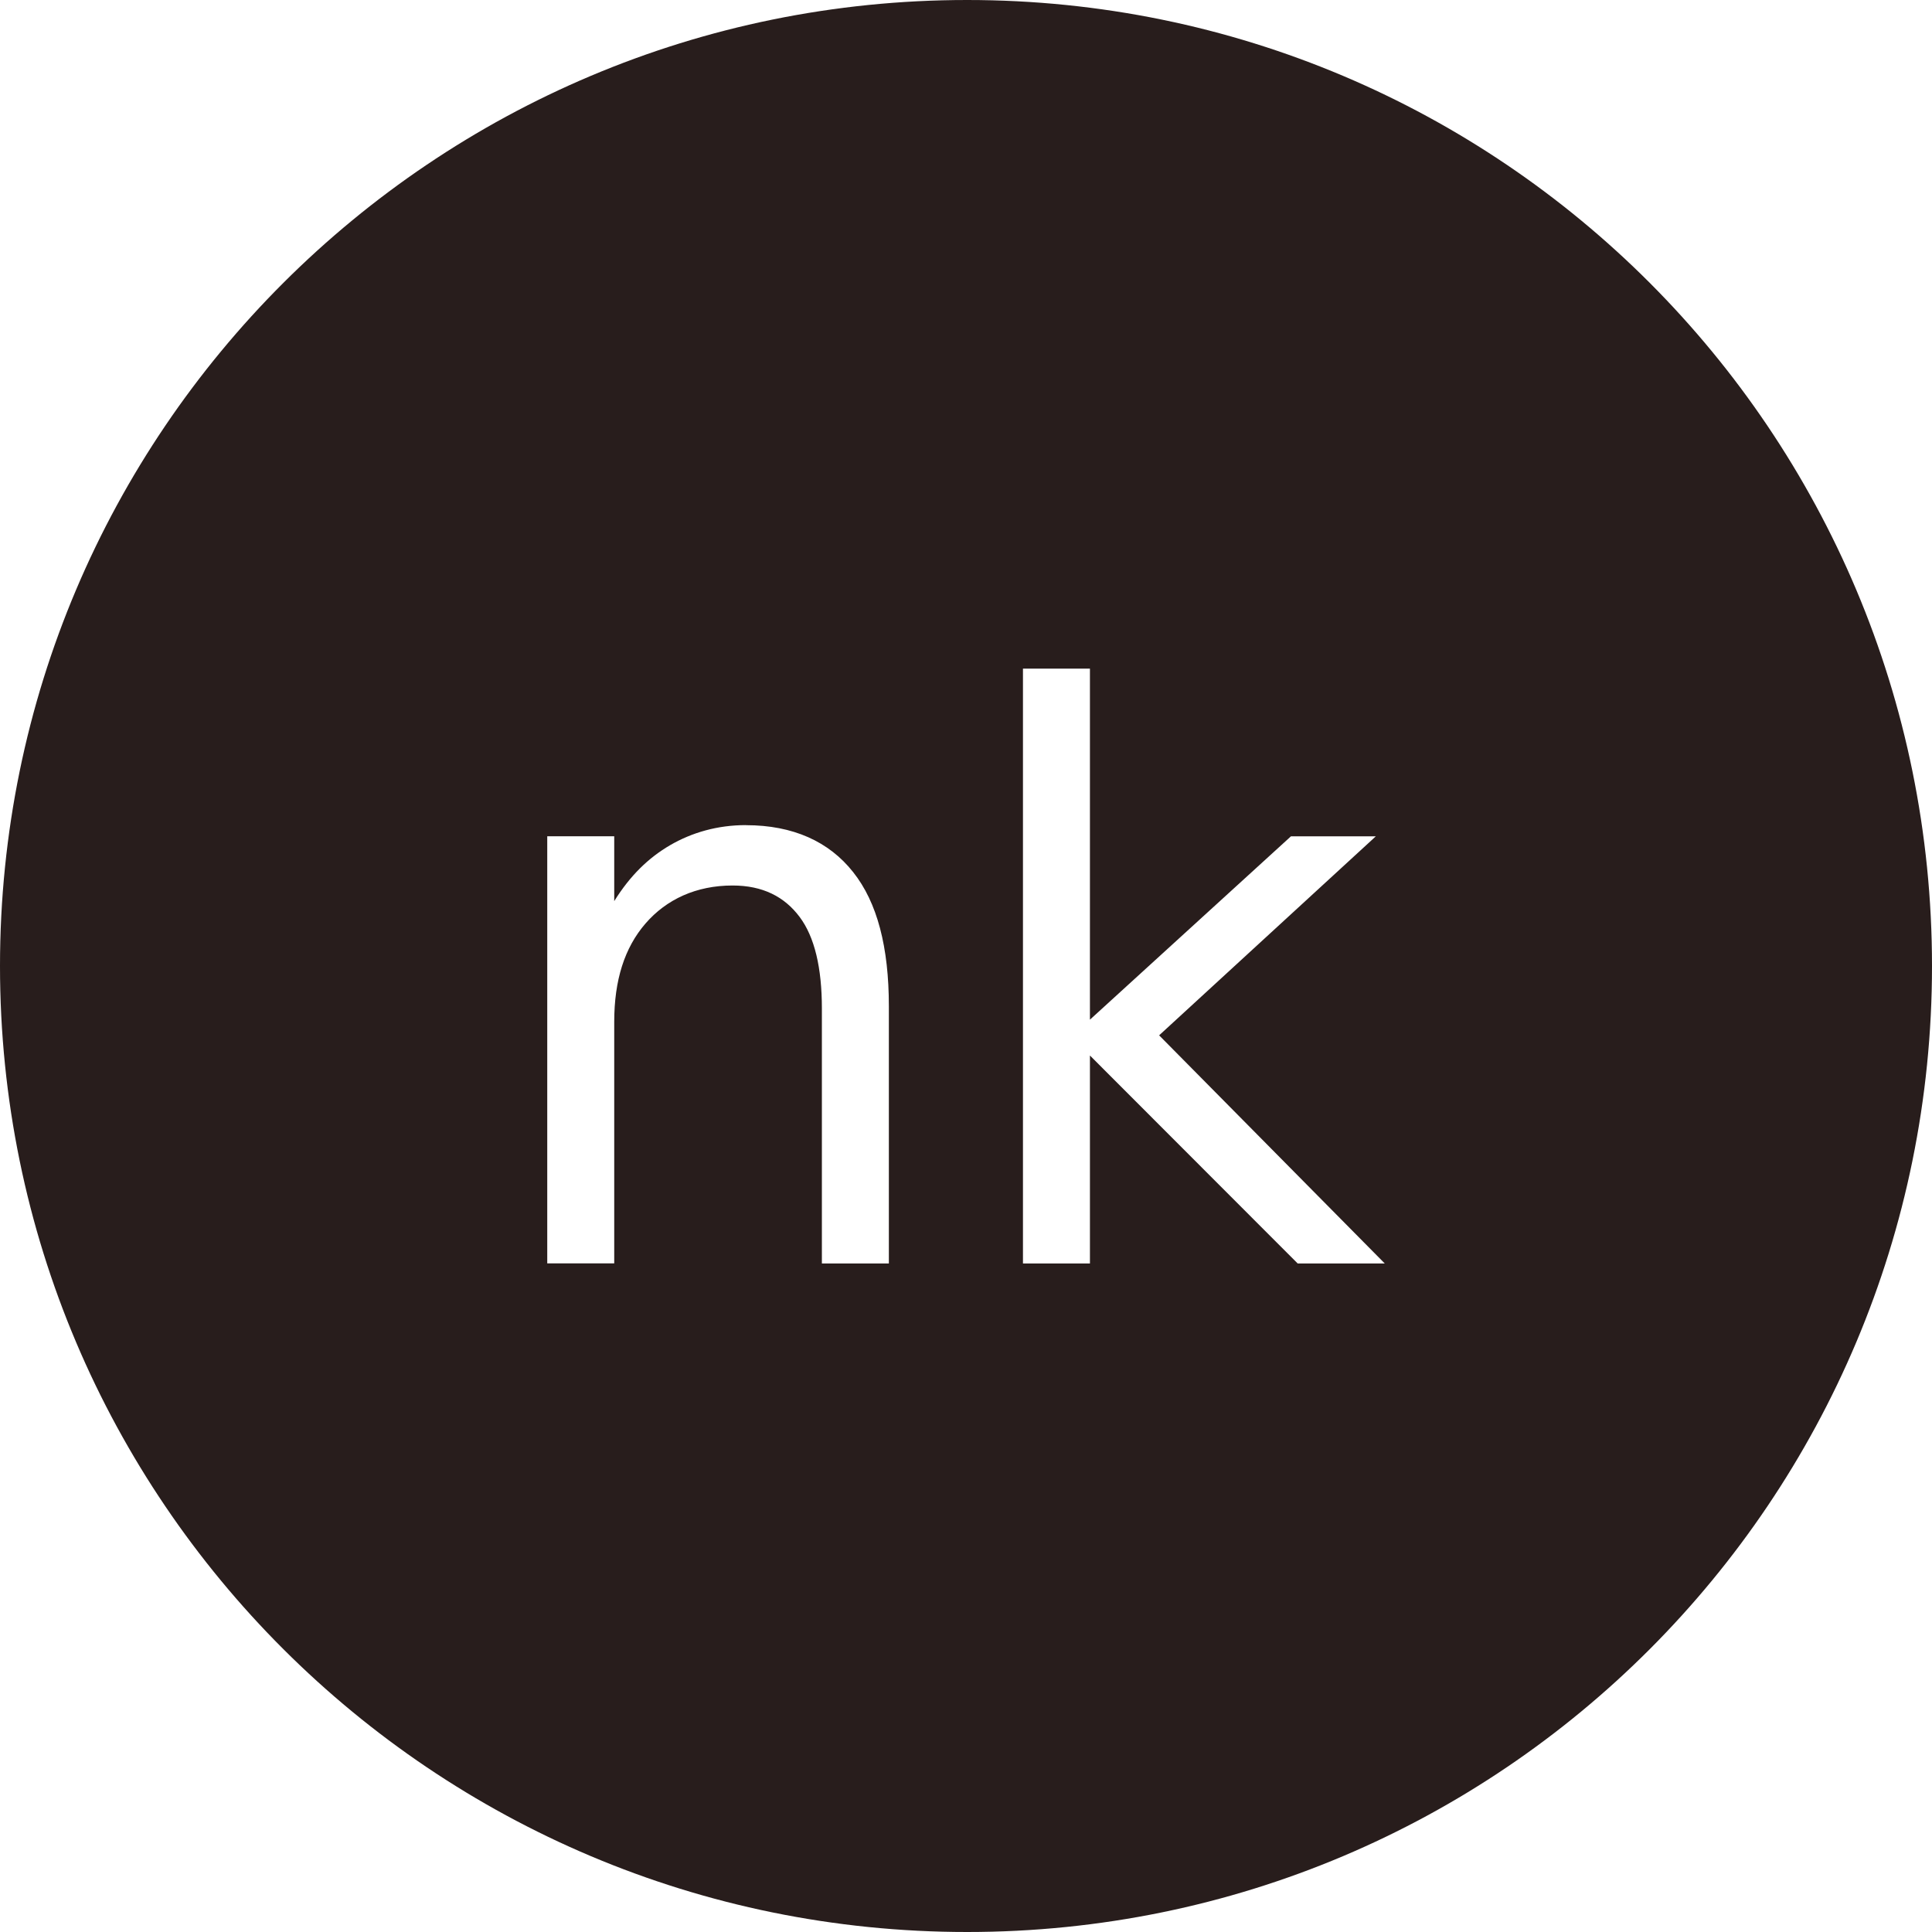
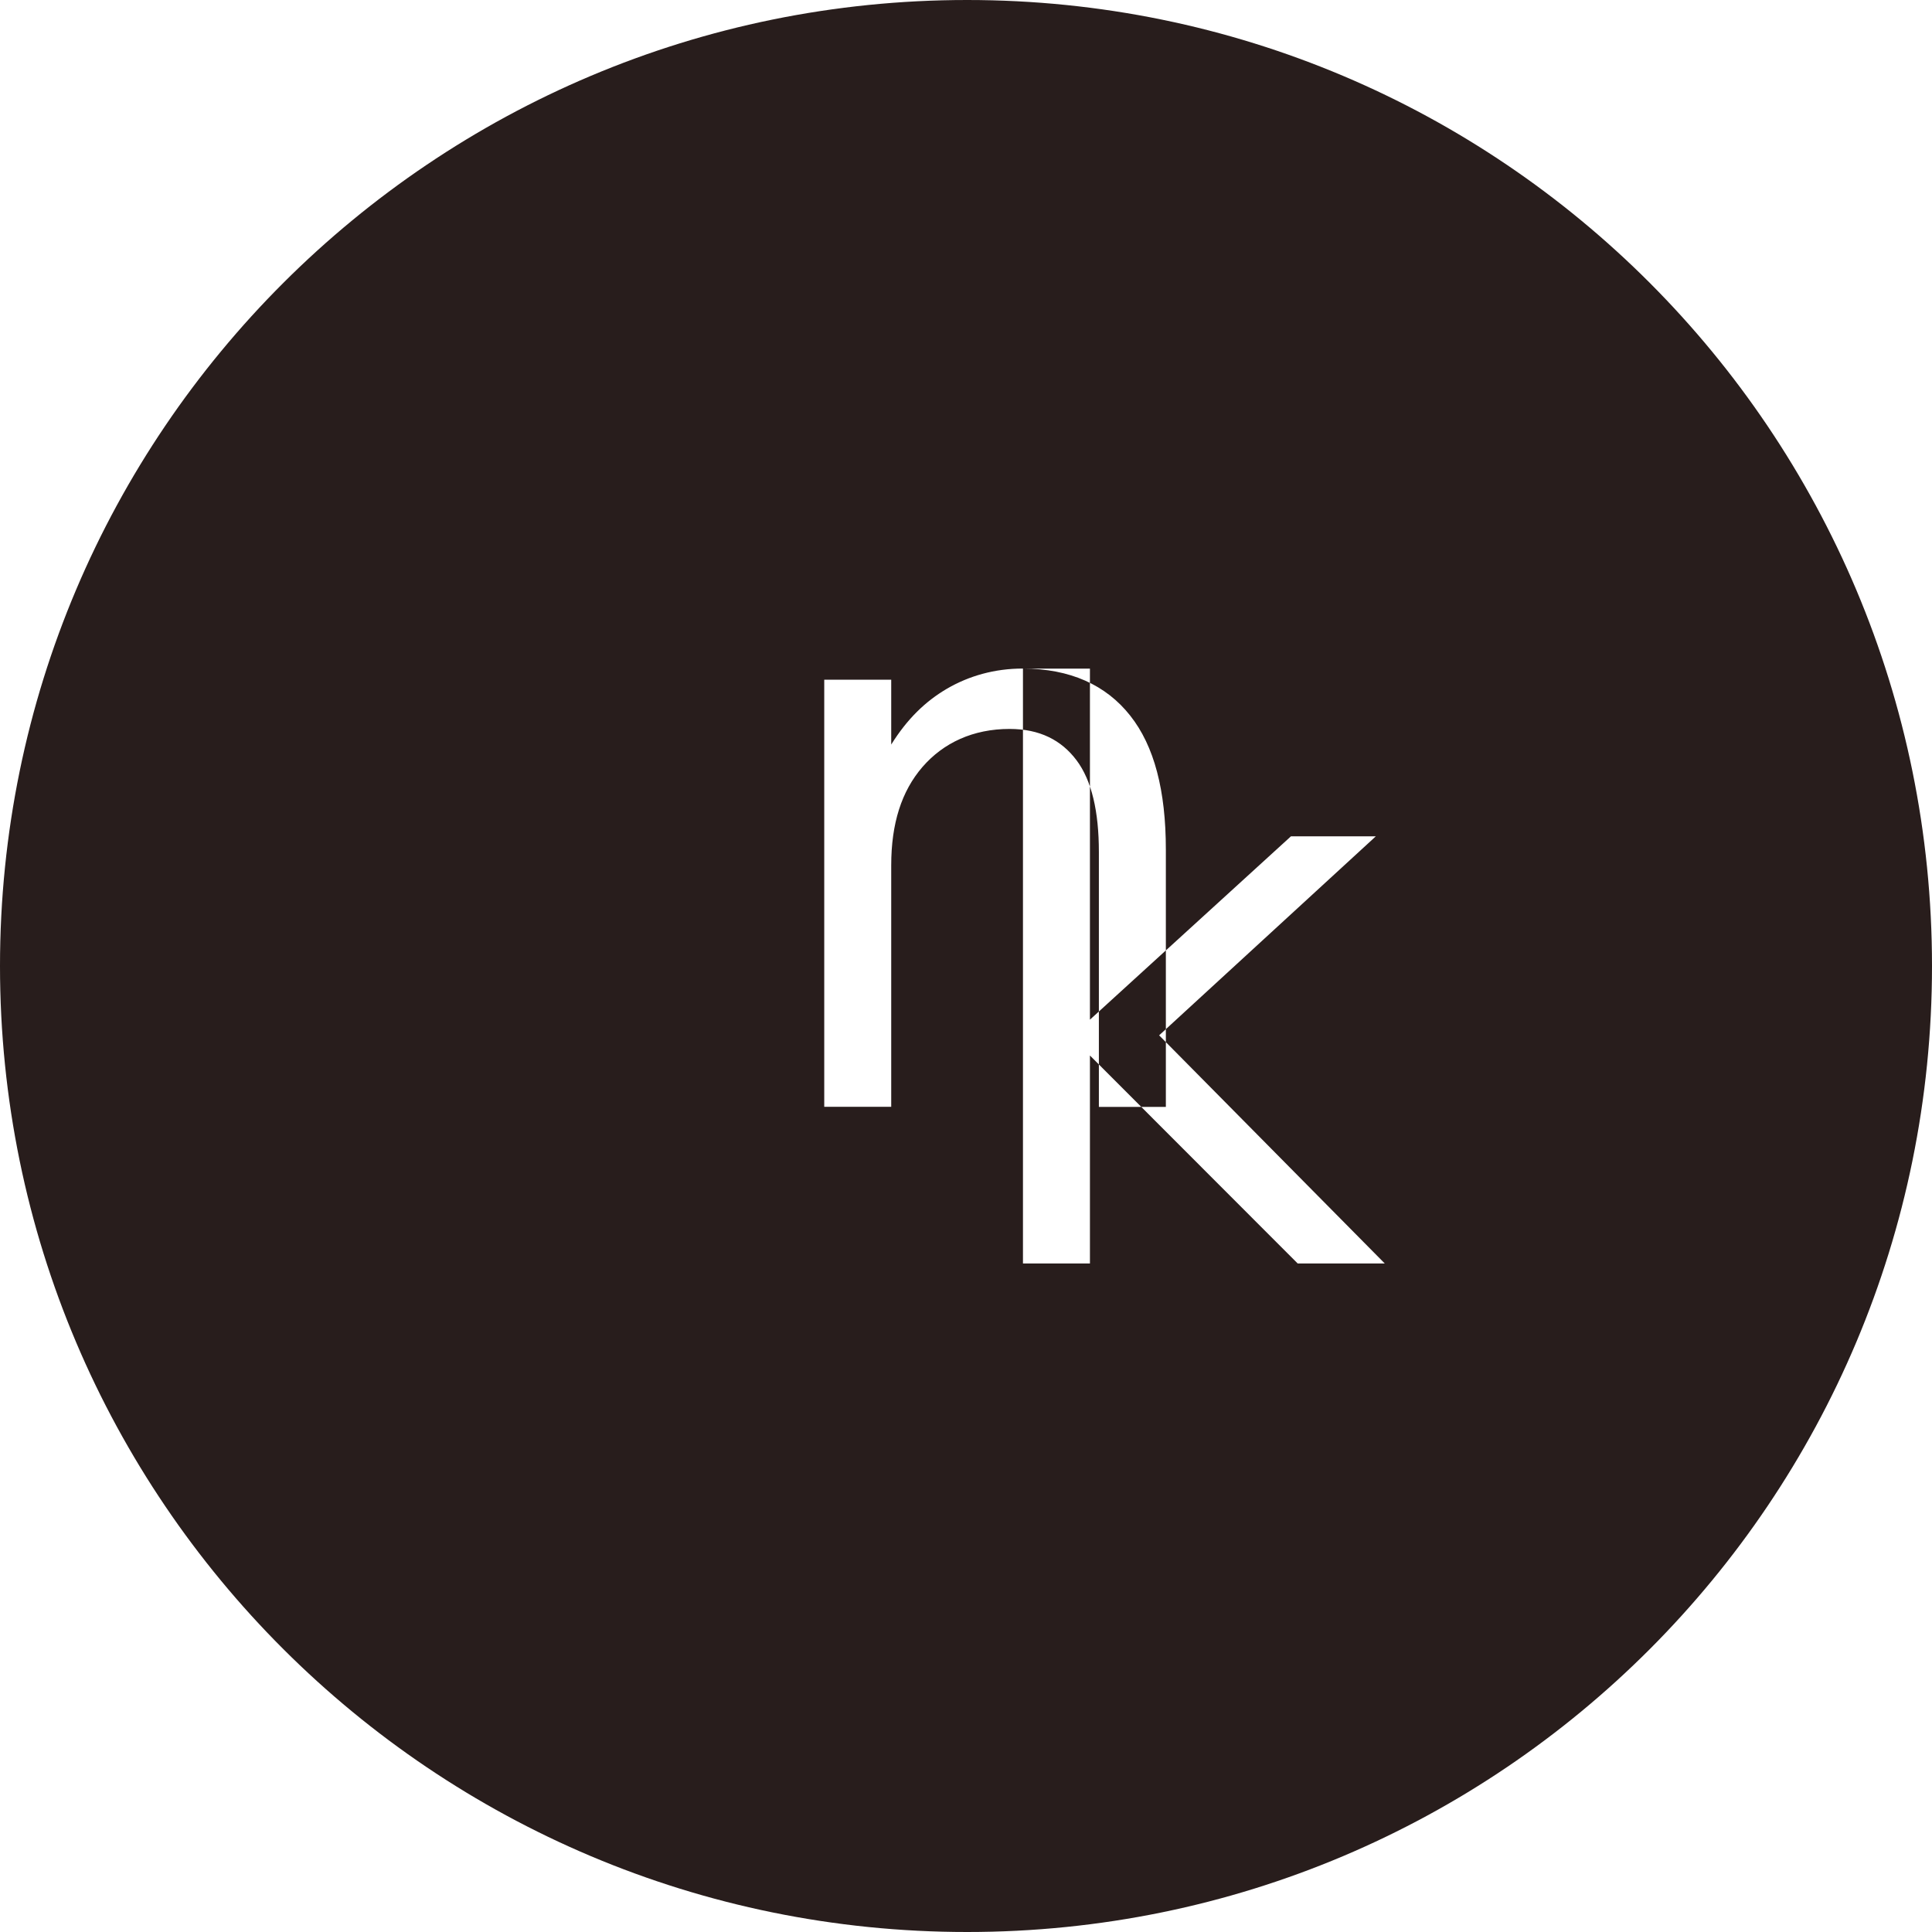
<svg xmlns="http://www.w3.org/2000/svg" version="1.1" width="27" height="27" id="svg6088">
  <defs id="defs6090" />
  <g transform="translate(-361.5,-518.862)" id="layer1">
-     <path d="m 375.016,518.862 c -7.461,0 -13.516,6.041 -13.516,13.5 0,7.459 6.055,13.5 13.516,13.5 7.461,0 13.484,-6.041 13.484,-13.5 0,-7.459 -6.024,-13.5 -13.484,-13.5 z m 0.78,9.344 0.936,0 0,4.906 2.809,-2.562 1.186,0 -3.028,2.781 3.153,3.188 -1.217,0 -2.903,-2.906 0,2.906 -0.936,0 0,-8.313 z m -3.871,2.188 c 0.658,0 1.161,0.229 1.498,0.656 0.337,0.424 0.499,1.048 0.499,1.875 l 0,3.594 -0.936,0 0,-3.563 c 0,-0.567 -0.101,-1 -0.312,-1.281 -0.211,-0.281 -0.514,-0.438 -0.936,-0.438 -0.508,0 -0.924,0.193 -1.217,0.531 -0.293,0.339 -0.437,0.791 -0.437,1.375 l 0,3.375 -0.936,0 0,-5.969 0.936,0 0,0.906 c 0.225,-0.36 0.477,-0.603 0.78,-0.781 0.307,-0.178 0.663,-0.281 1.061,-0.281 z" id="path3781" style="fill:#281d1c;fill-opacity:1;stroke:none" />
+     <path d="m 375.016,518.862 c -7.461,0 -13.516,6.041 -13.516,13.5 0,7.459 6.055,13.5 13.516,13.5 7.461,0 13.484,-6.041 13.484,-13.5 0,-7.459 -6.024,-13.5 -13.484,-13.5 z m 0.78,9.344 0.936,0 0,4.906 2.809,-2.562 1.186,0 -3.028,2.781 3.153,3.188 -1.217,0 -2.903,-2.906 0,2.906 -0.936,0 0,-8.313 z c 0.658,0 1.161,0.229 1.498,0.656 0.337,0.424 0.499,1.048 0.499,1.875 l 0,3.594 -0.936,0 0,-3.563 c 0,-0.567 -0.101,-1 -0.312,-1.281 -0.211,-0.281 -0.514,-0.438 -0.936,-0.438 -0.508,0 -0.924,0.193 -1.217,0.531 -0.293,0.339 -0.437,0.791 -0.437,1.375 l 0,3.375 -0.936,0 0,-5.969 0.936,0 0,0.906 c 0.225,-0.36 0.477,-0.603 0.78,-0.781 0.307,-0.178 0.663,-0.281 1.061,-0.281 z" id="path3781" style="fill:#281d1c;fill-opacity:1;stroke:none" />
  </g>
</svg>